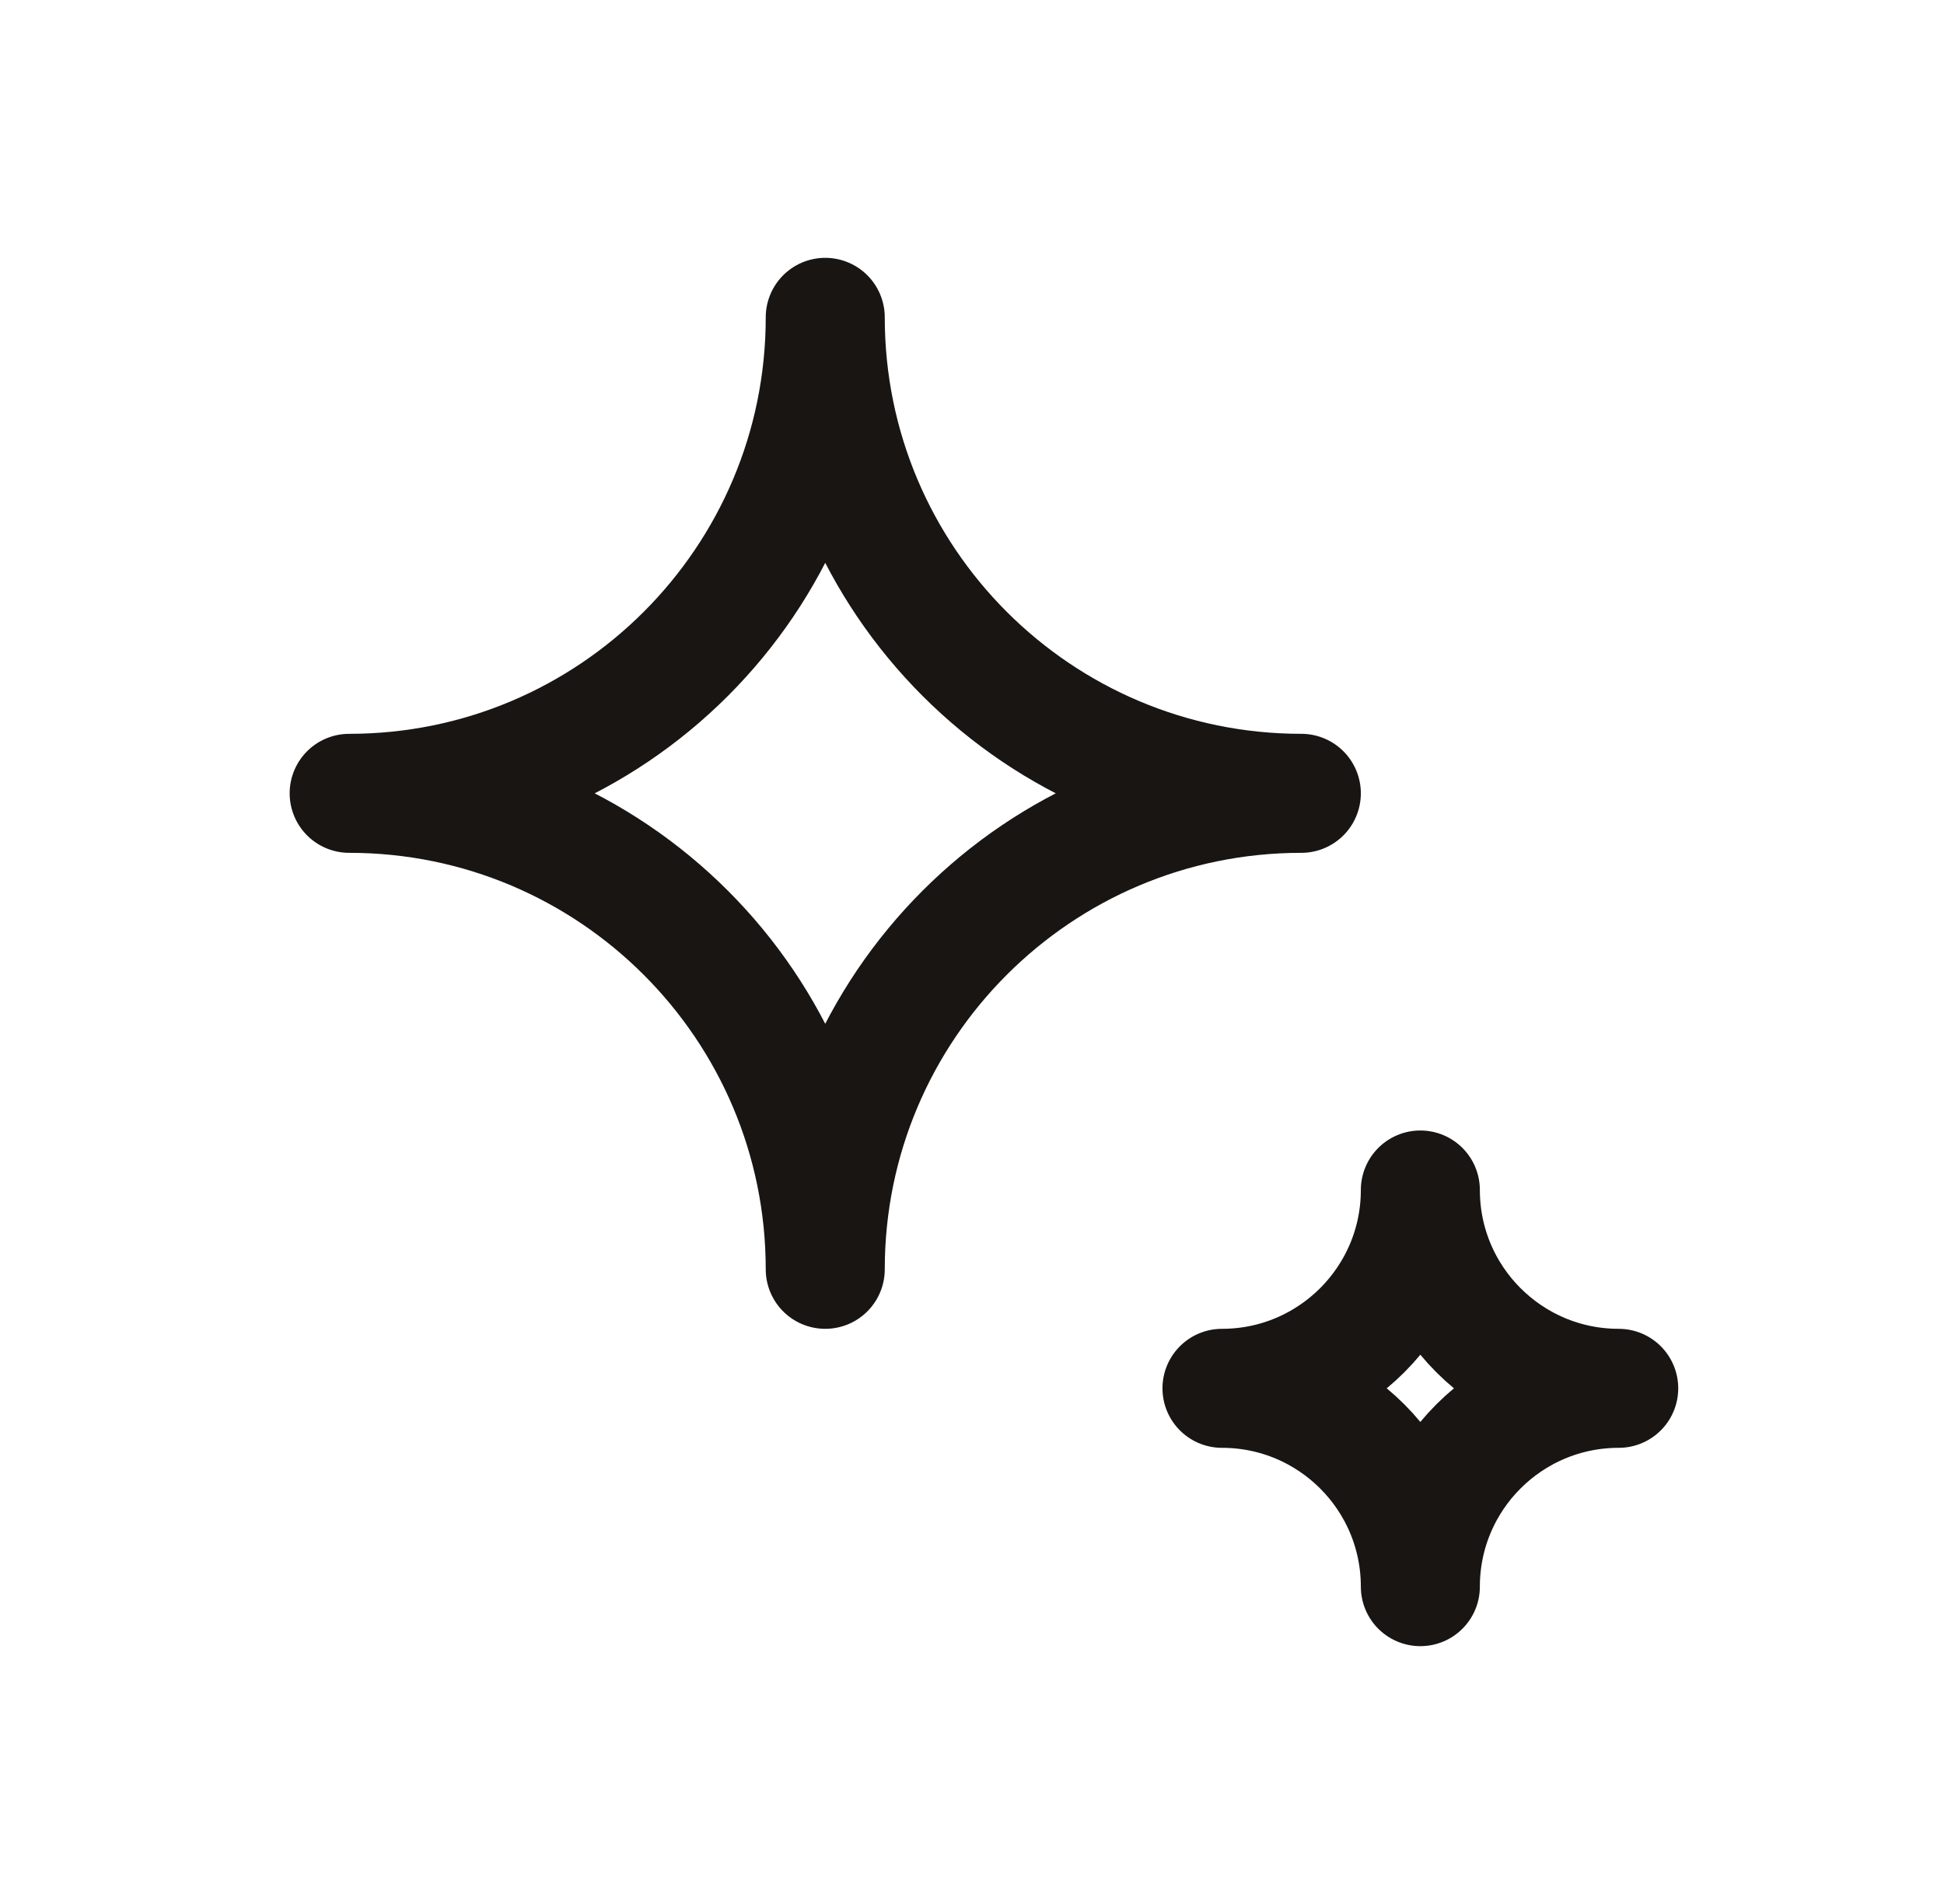
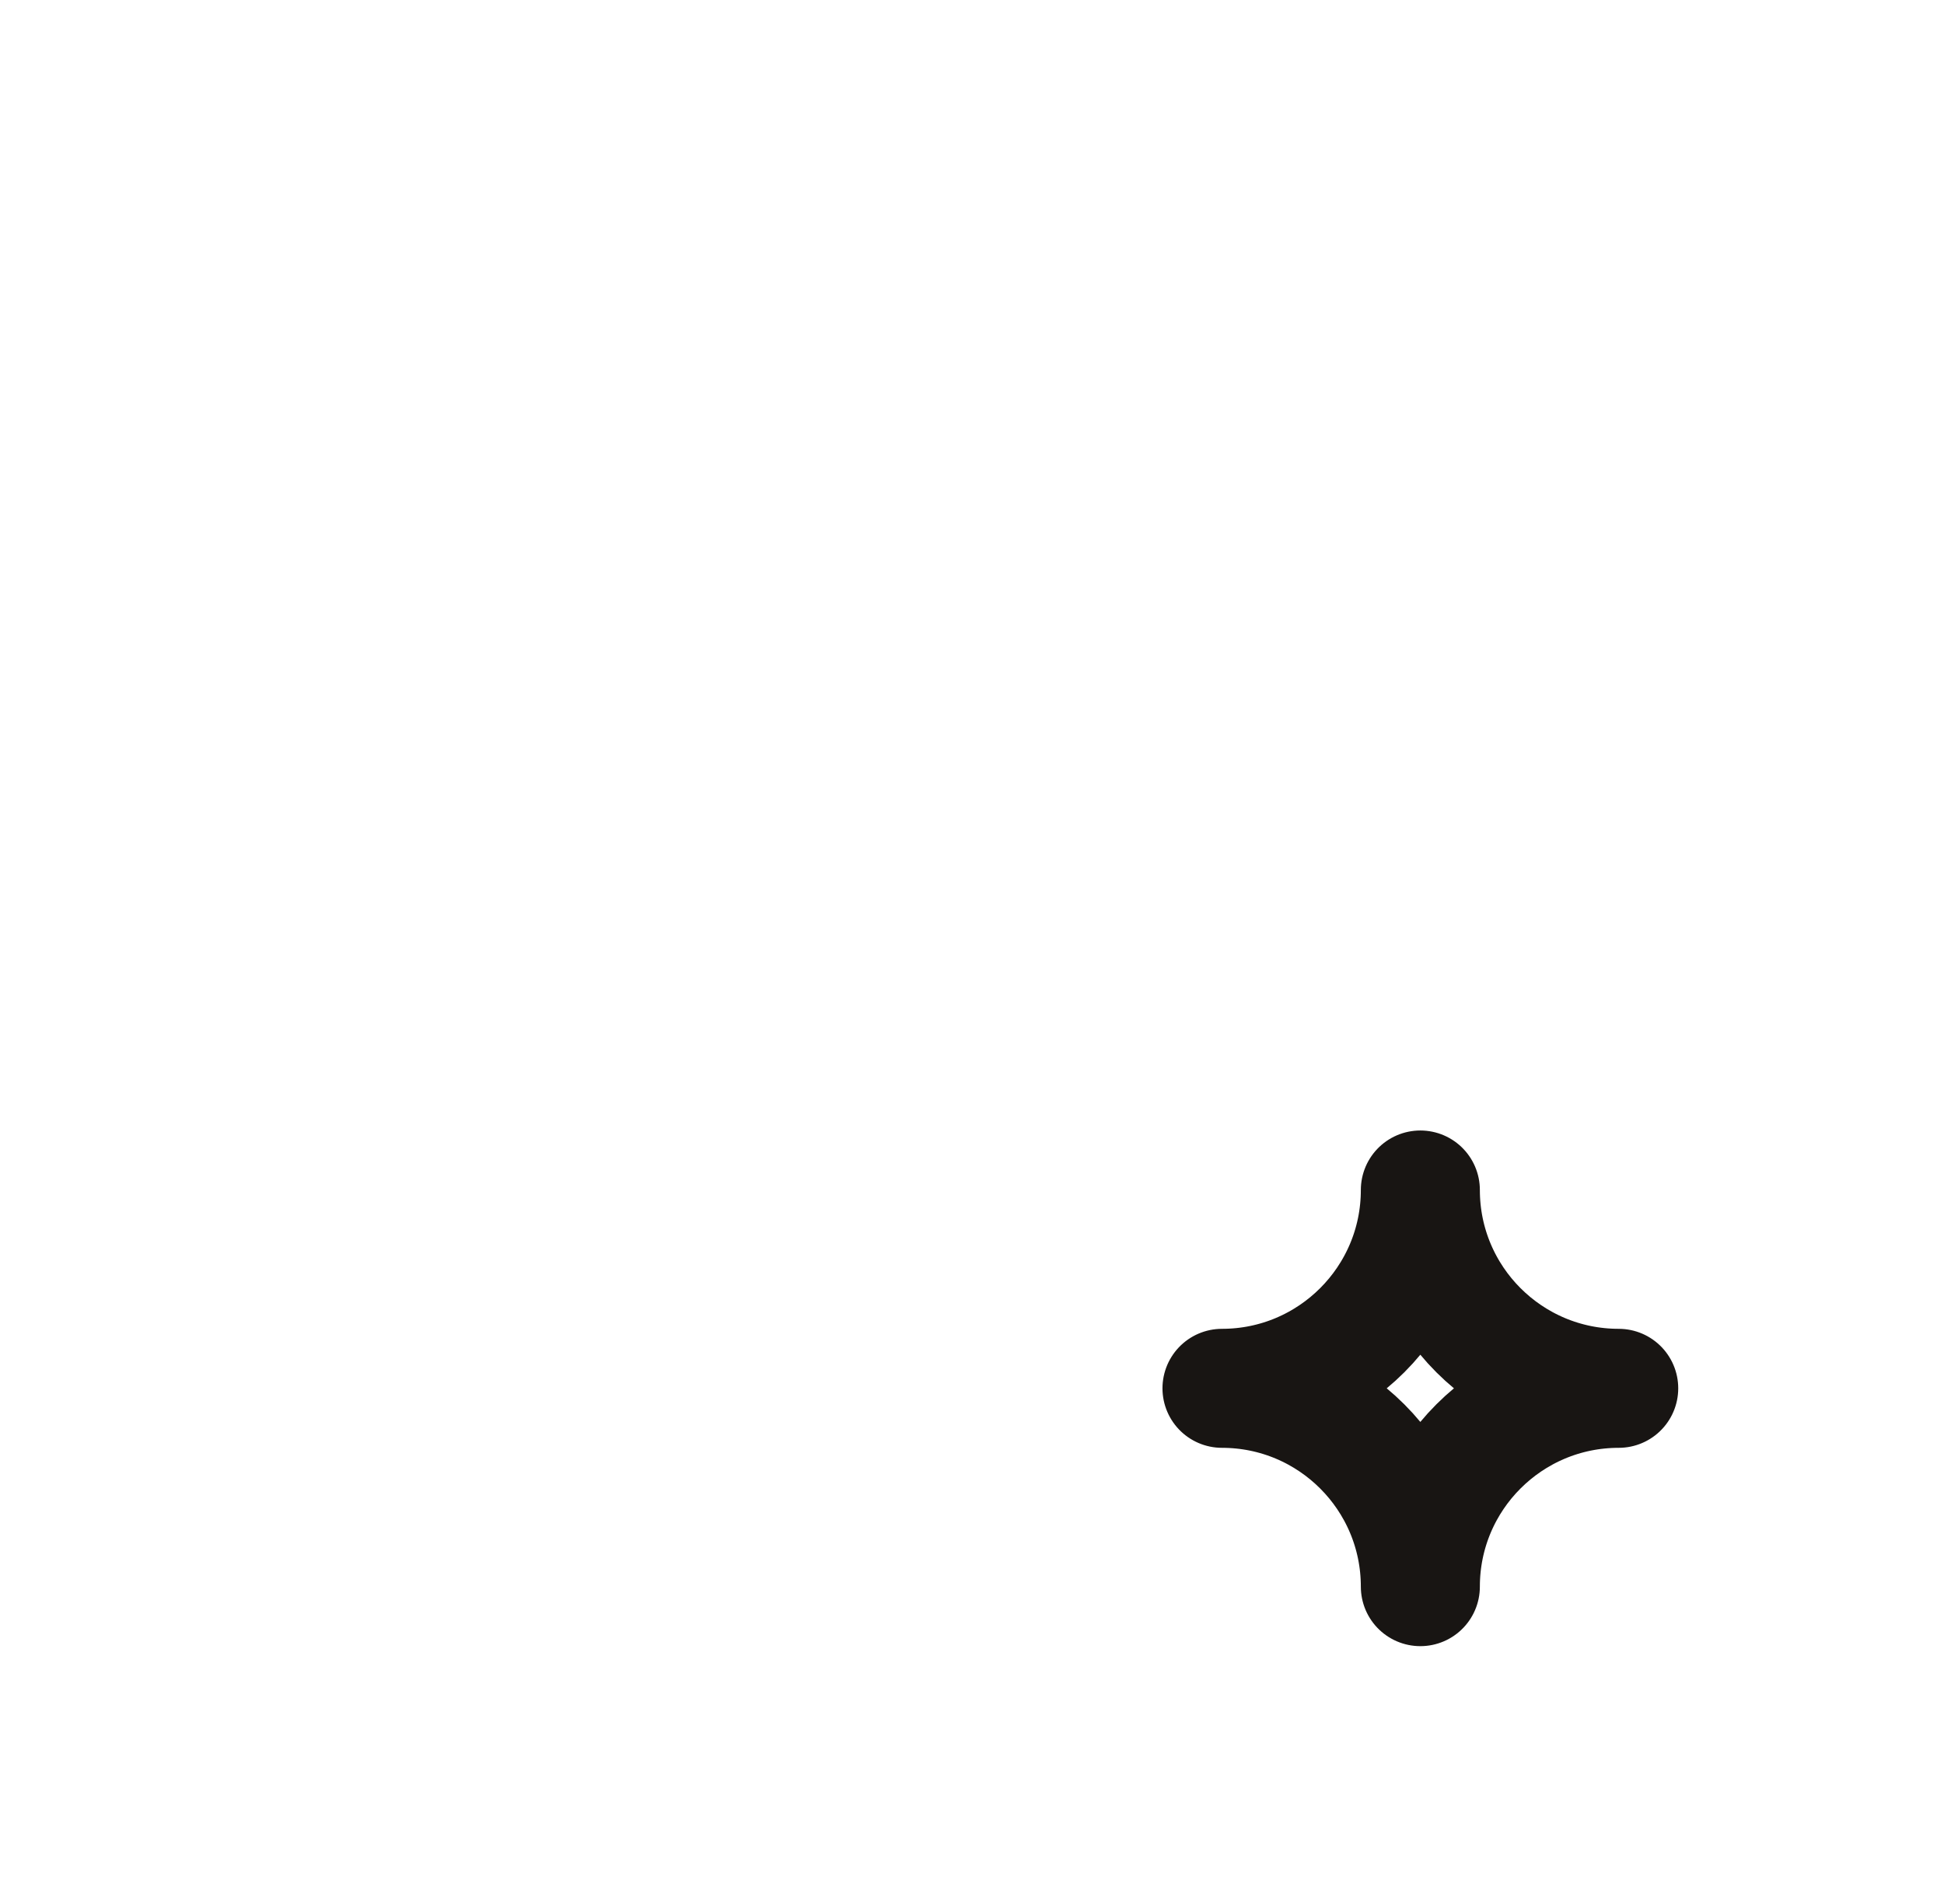
<svg xmlns="http://www.w3.org/2000/svg" width="49" height="48" viewBox="0 0 49 48" fill="none">
-   <path d="M20.801 8C20.801 14.627 15.428 20 8.801 20C15.428 20 20.801 25.373 20.801 32C20.801 25.373 26.173 20 32.801 20C26.173 20 20.801 14.627 20.801 8Z" stroke="#181513" stroke-width="3" stroke-linecap="round" stroke-linejoin="round" />
  <path d="M35.801 30C35.801 32.761 33.562 35 30.801 35C33.562 35 35.801 37.239 35.801 40C35.801 37.239 38.039 35 40.801 35C38.039 35 35.801 32.761 35.801 30Z" stroke="#181513" stroke-width="3" stroke-linecap="round" stroke-linejoin="round" />
</svg>